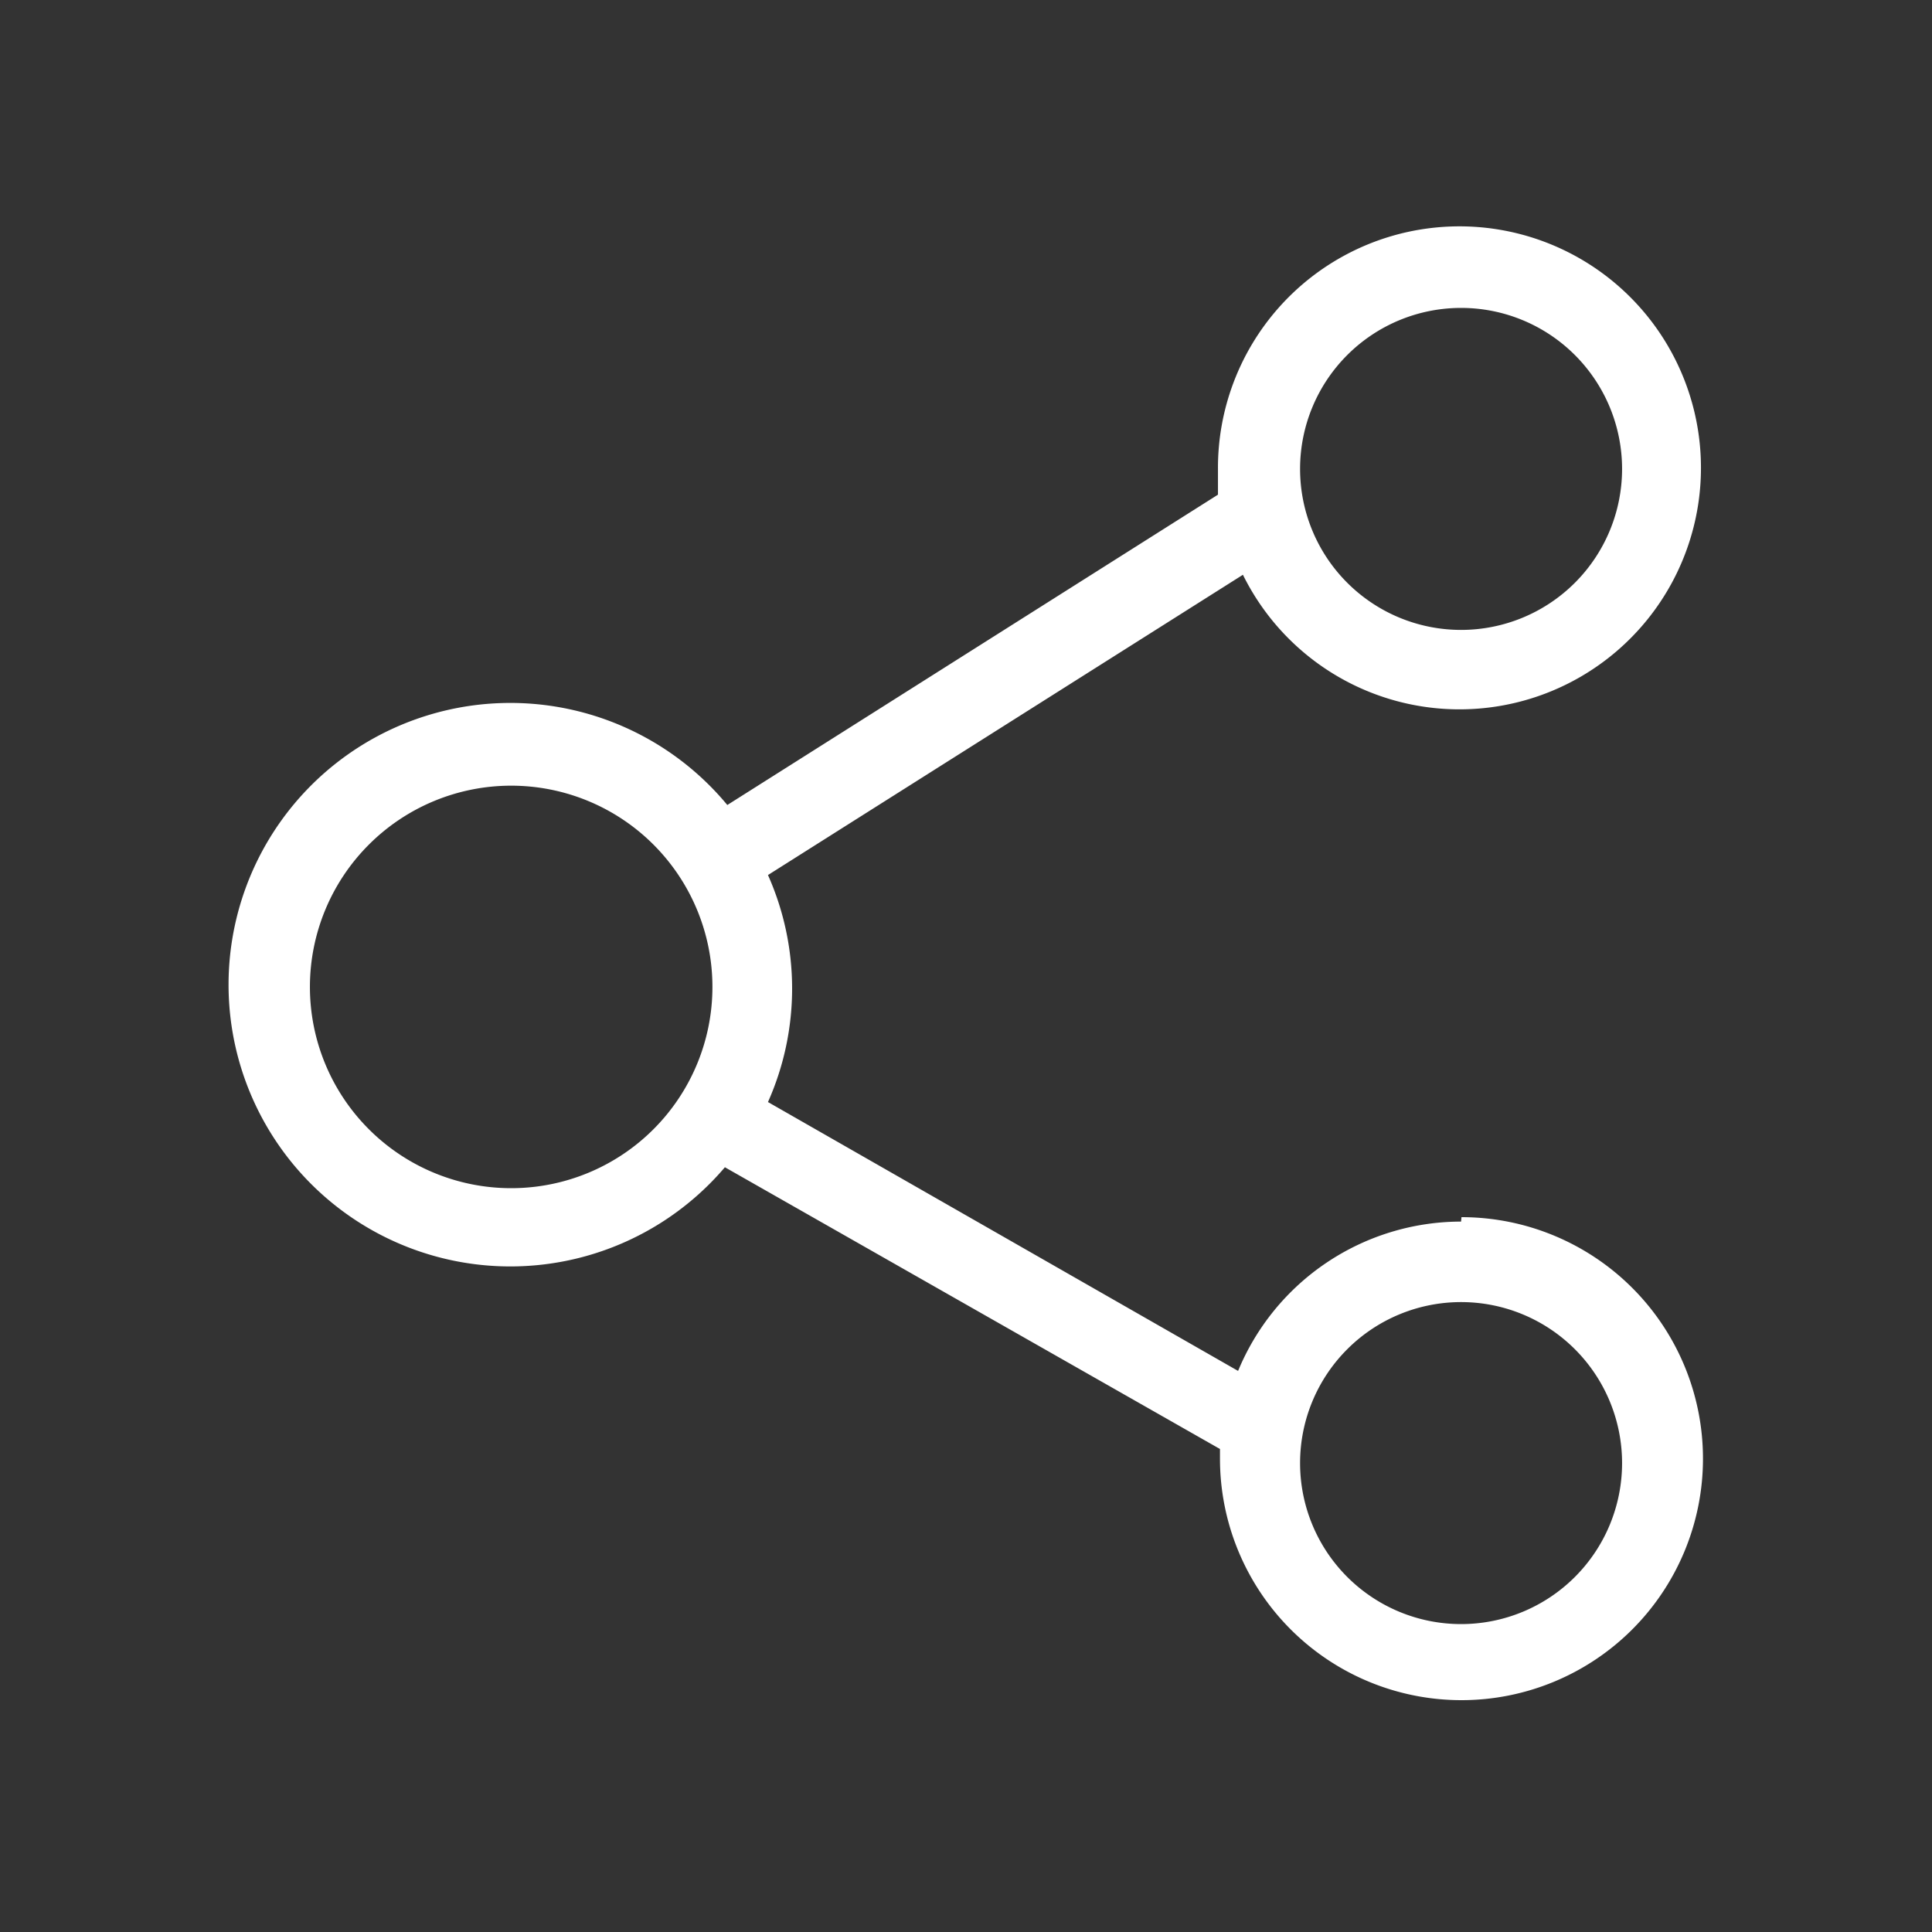
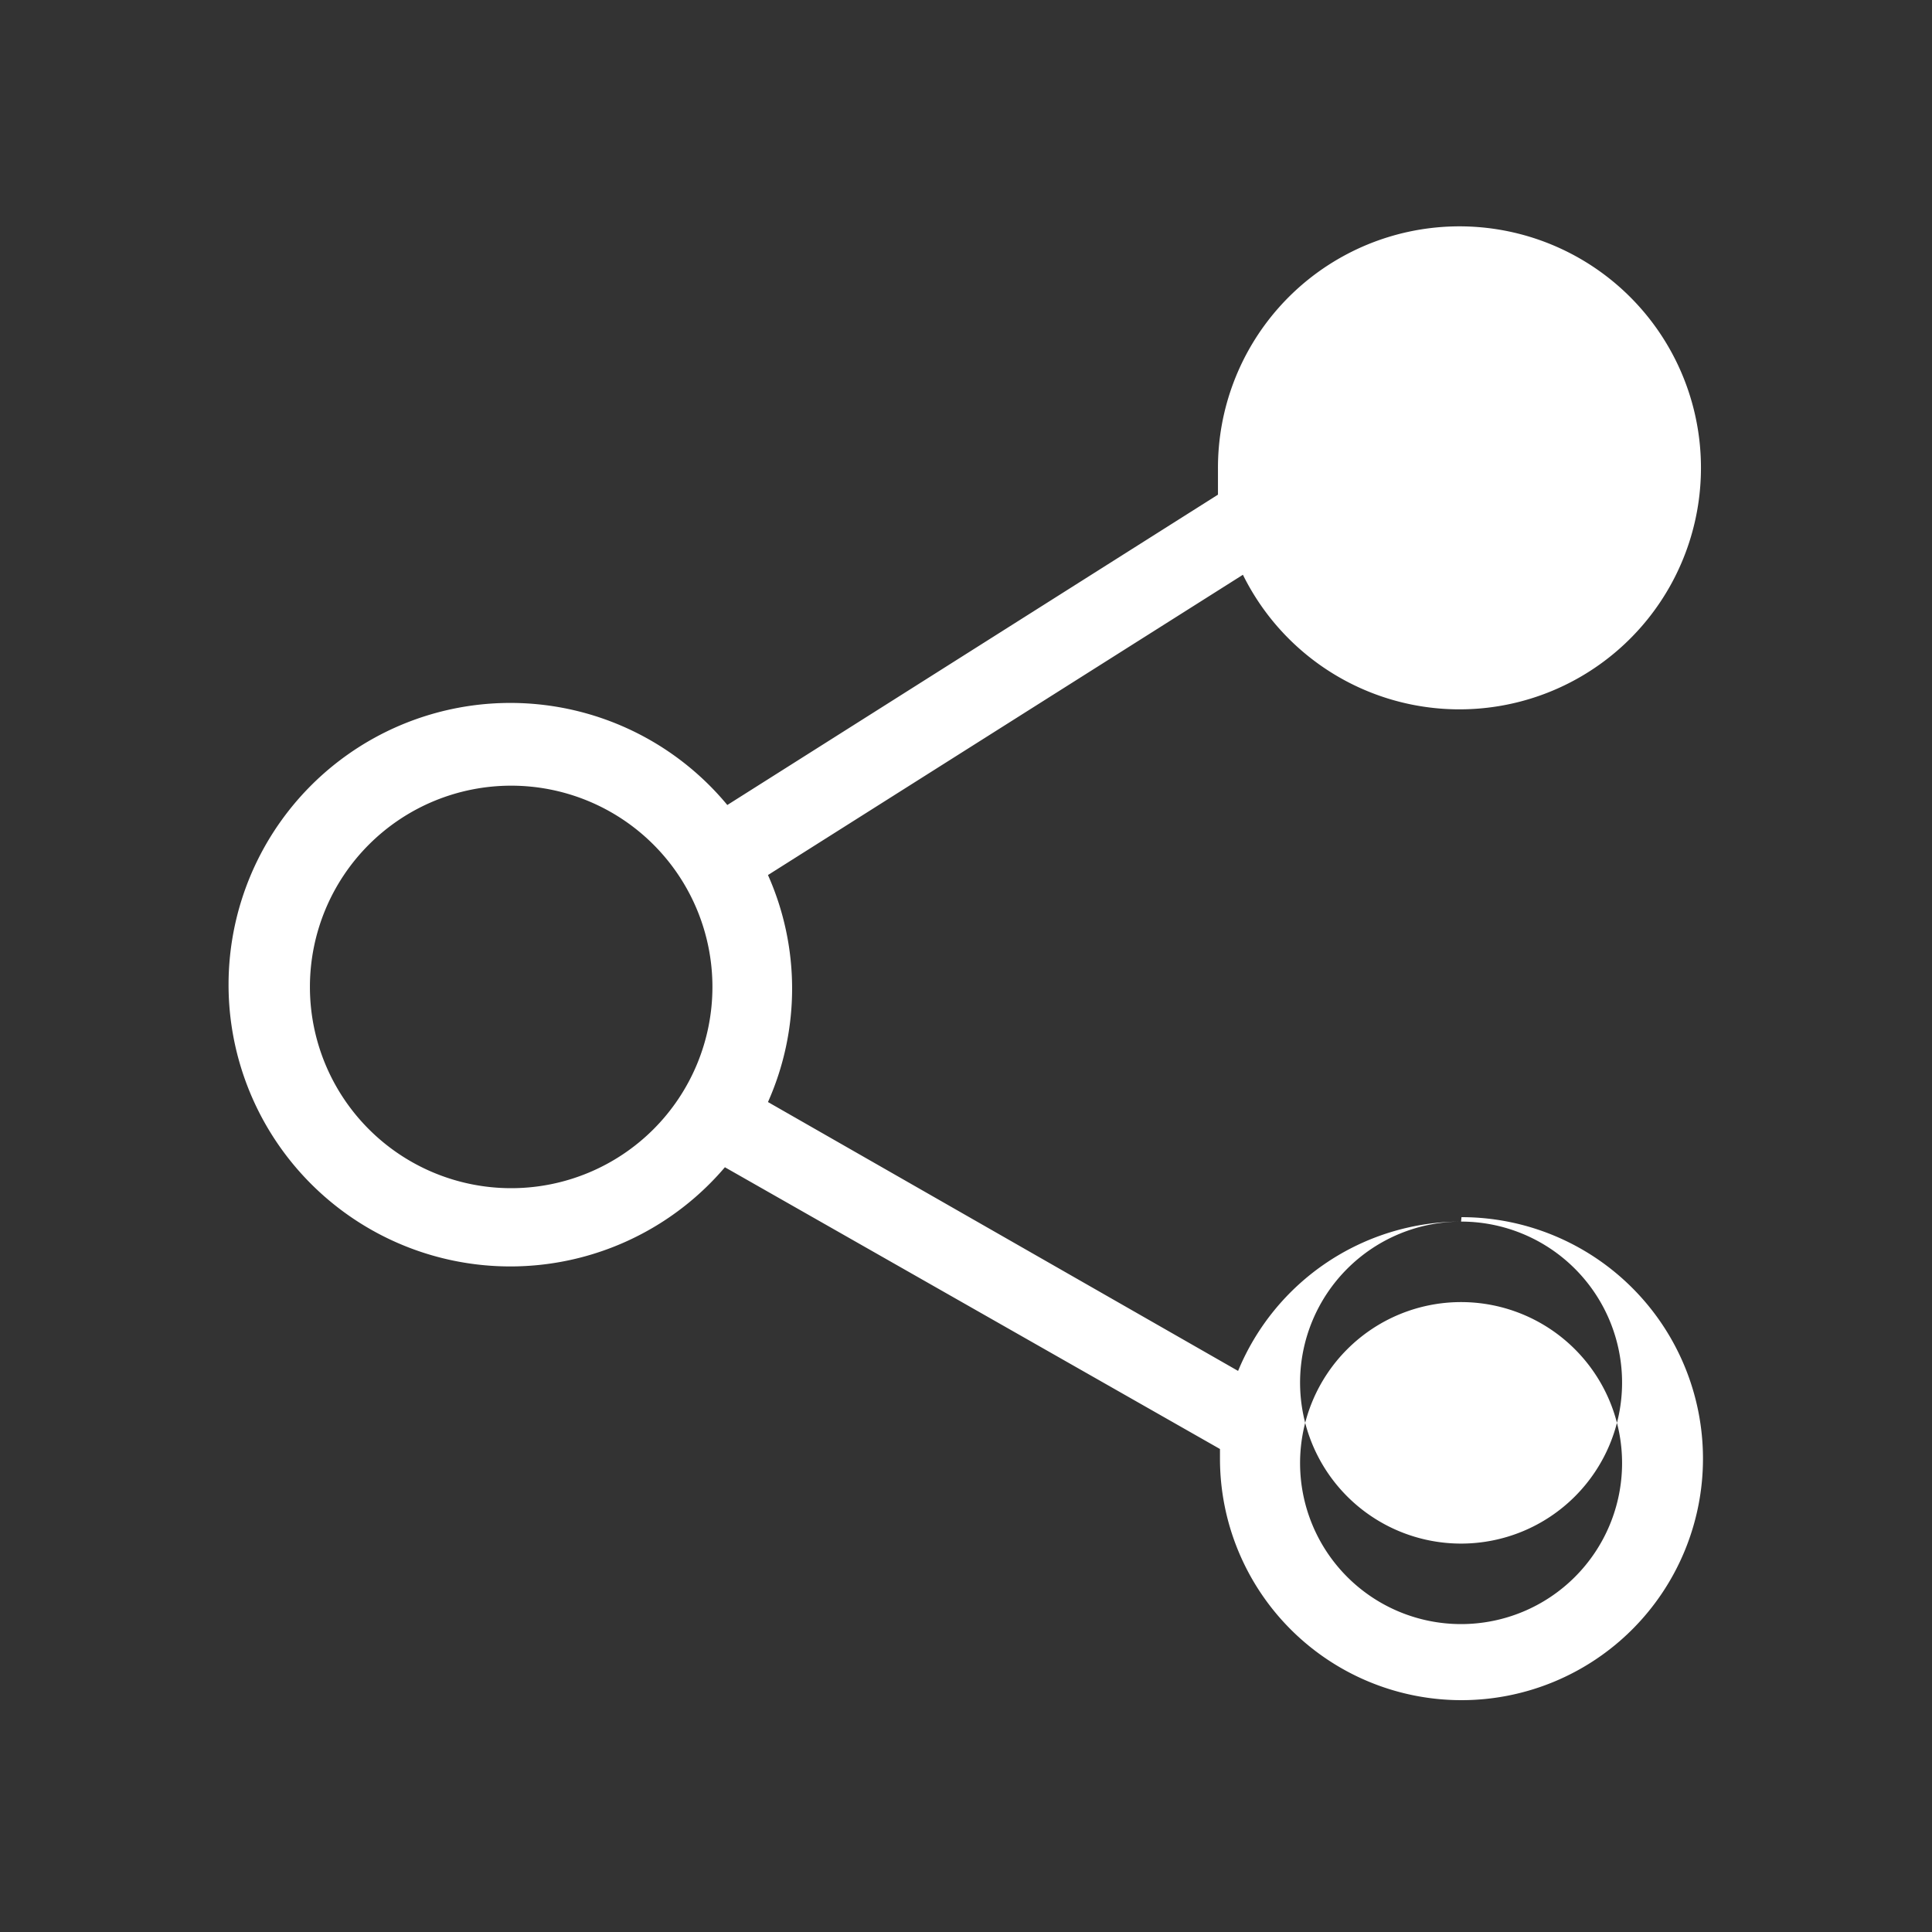
<svg xmlns="http://www.w3.org/2000/svg" t="1680152675347" class="icon" viewBox="0 0 1024 1024" version="1.1" p-id="7011" width="200" height="200">
  <rect x="0" y="0" width="1024" height="1024" fill="#333333" stroke="none" />
-   <path d="M774.4 647.467a128 128 0 0 0-118.187 79.147l-249.173-142.507a147.84 147.84 0 0 0 0-120.32l251.733-159.147a128 128 0 1 0-13.227-56.107v13.653L385.493 426.667a149.333 149.333 0 1 0-1.28 192l262.4 149.333v5.12a128 128 0 1 0 128-128z m0-484.267a85.333 85.333 0 1 1-85.333 85.333 85.333 85.333 0 0 1 85.333-85.333zM270.933 629.76a106.667 106.667 0 1 1 106.667-106.667 106.667 106.667 0 0 1-106.667 106.667z m503.467 231.04a85.333 85.333 0 1 1 85.333-85.333 85.333 85.333 0 0 1-85.333 85.333z" fill="#ffffff" p-id="7012" />
+   <path d="M774.4 647.467a128 128 0 0 0-118.187 79.147l-249.173-142.507a147.84 147.84 0 0 0 0-120.32l251.733-159.147a128 128 0 1 0-13.227-56.107v13.653L385.493 426.667a149.333 149.333 0 1 0-1.28 192l262.4 149.333v5.12a128 128 0 1 0 128-128z a85.333 85.333 0 1 1-85.333 85.333 85.333 85.333 0 0 1 85.333-85.333zM270.933 629.76a106.667 106.667 0 1 1 106.667-106.667 106.667 106.667 0 0 1-106.667 106.667z m503.467 231.04a85.333 85.333 0 1 1 85.333-85.333 85.333 85.333 0 0 1-85.333 85.333z" fill="#ffffff" p-id="7012" />
</svg>